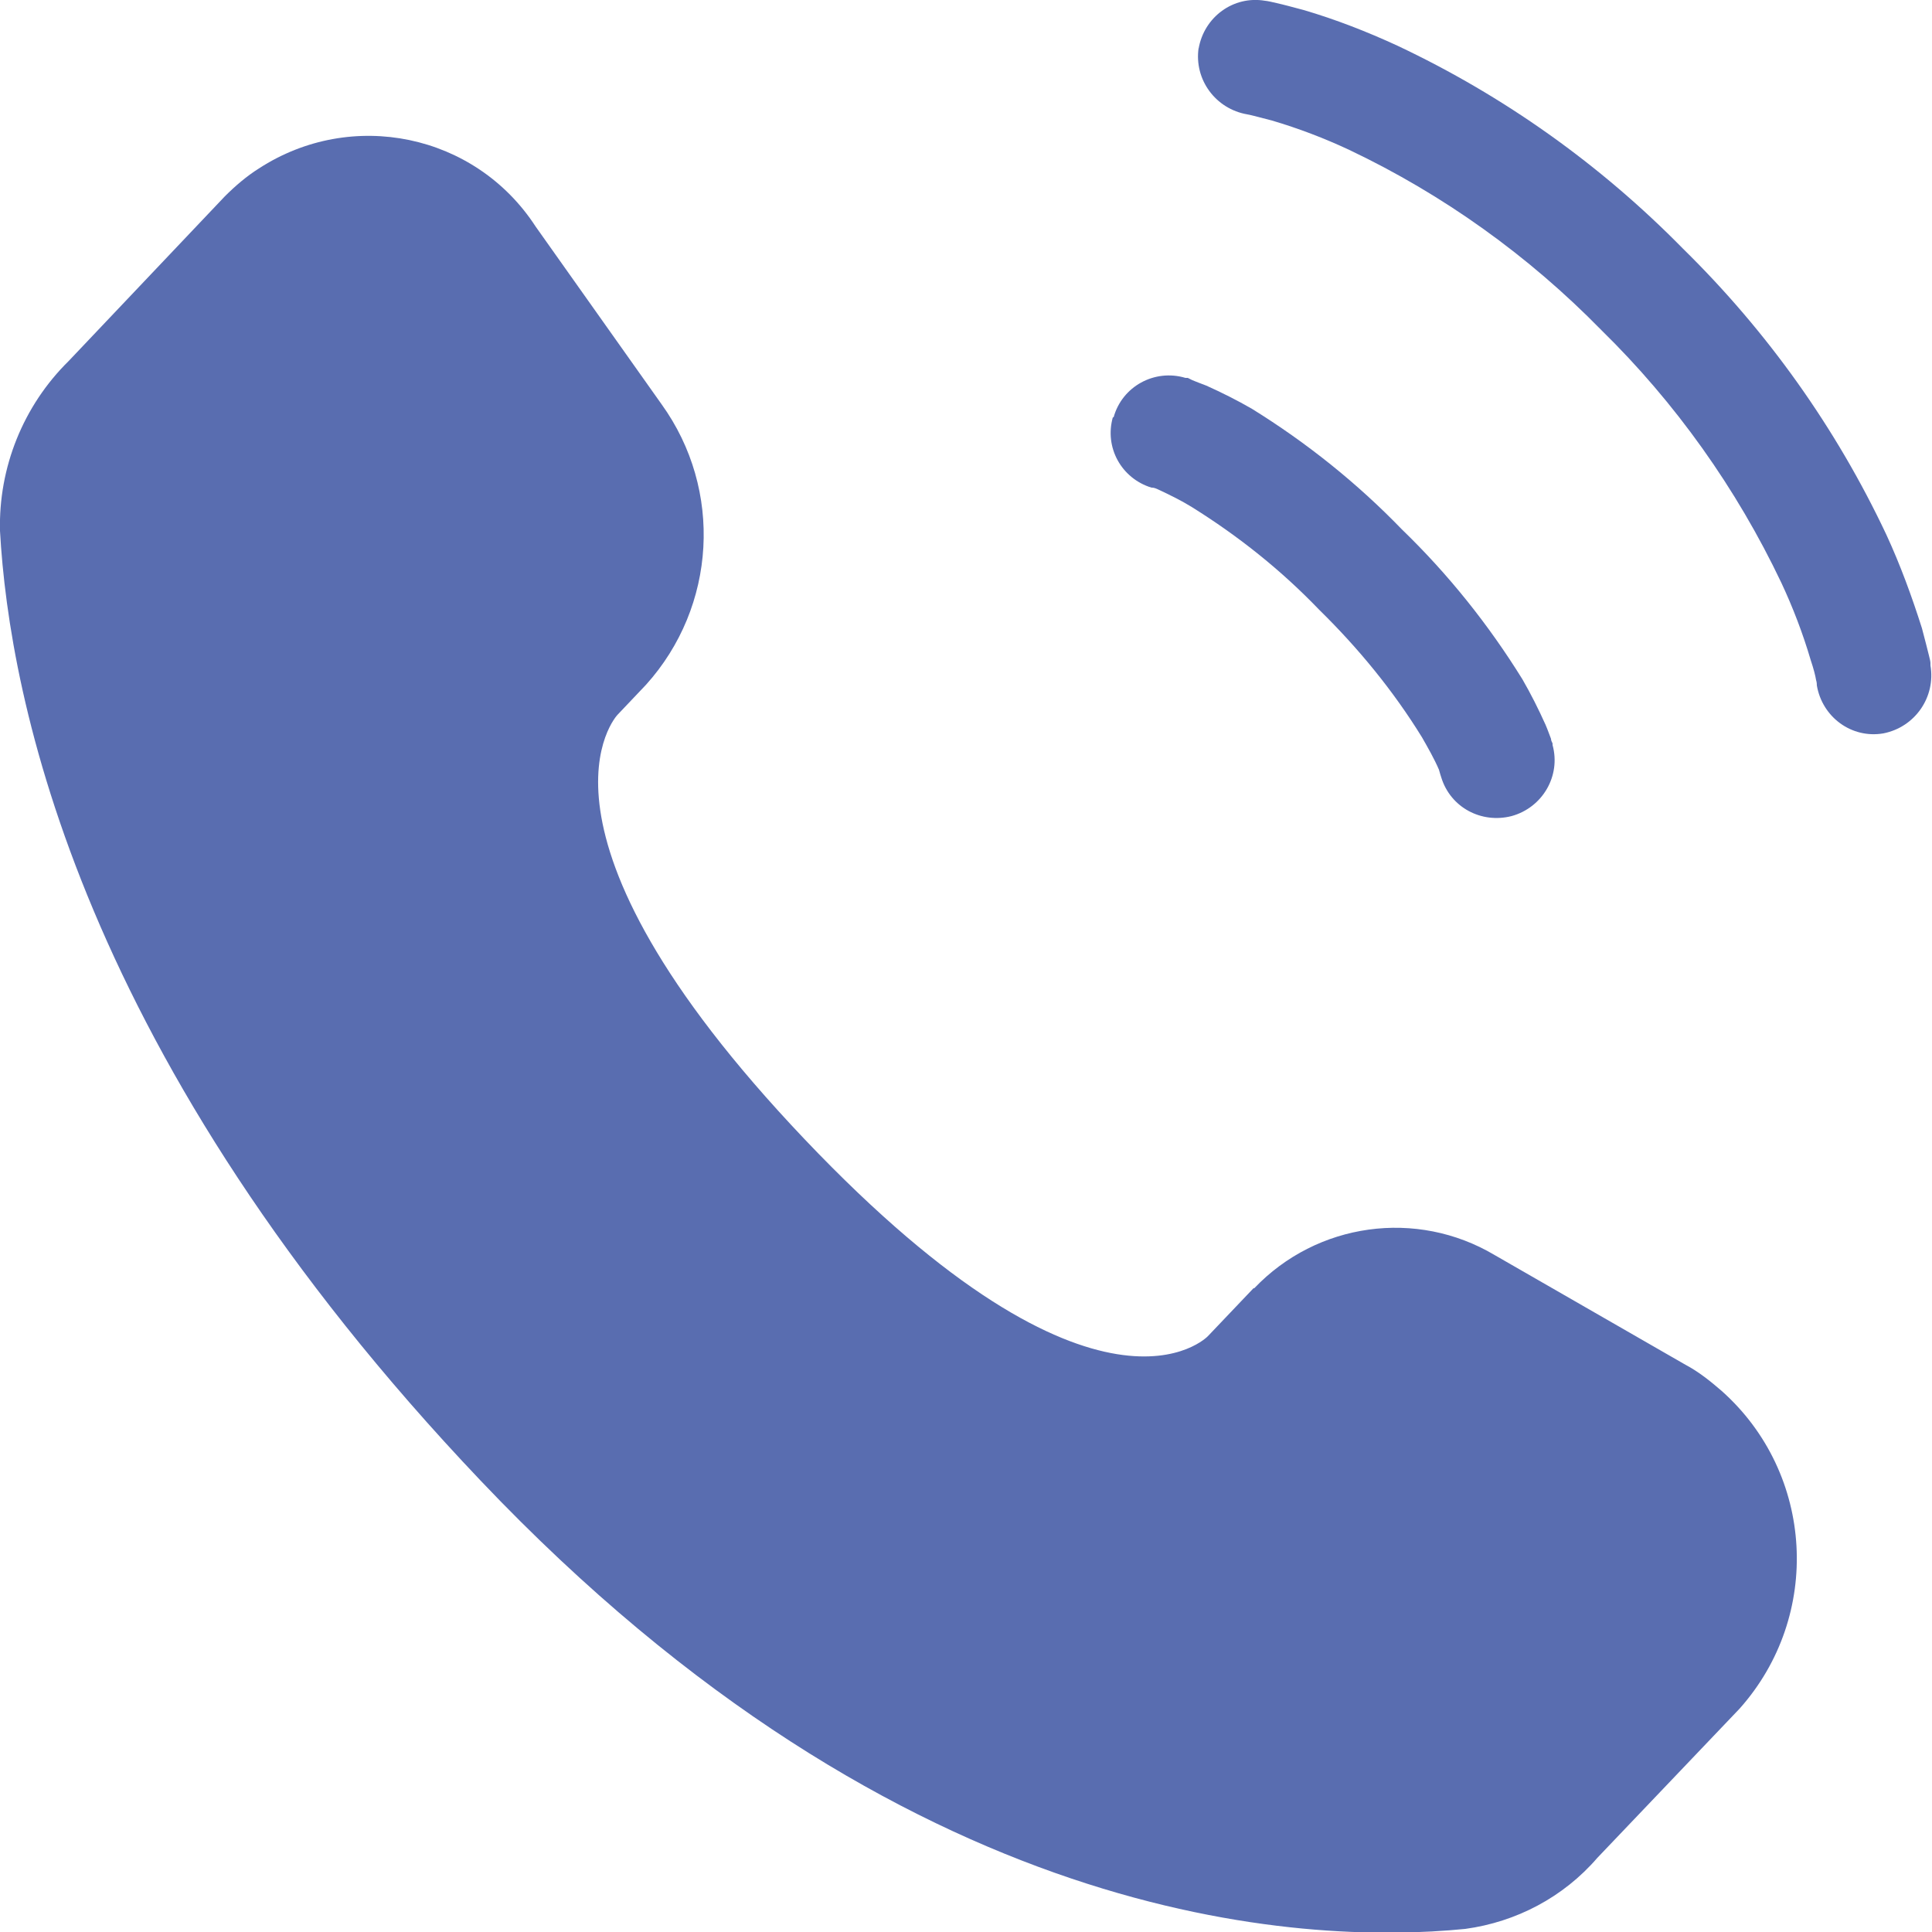
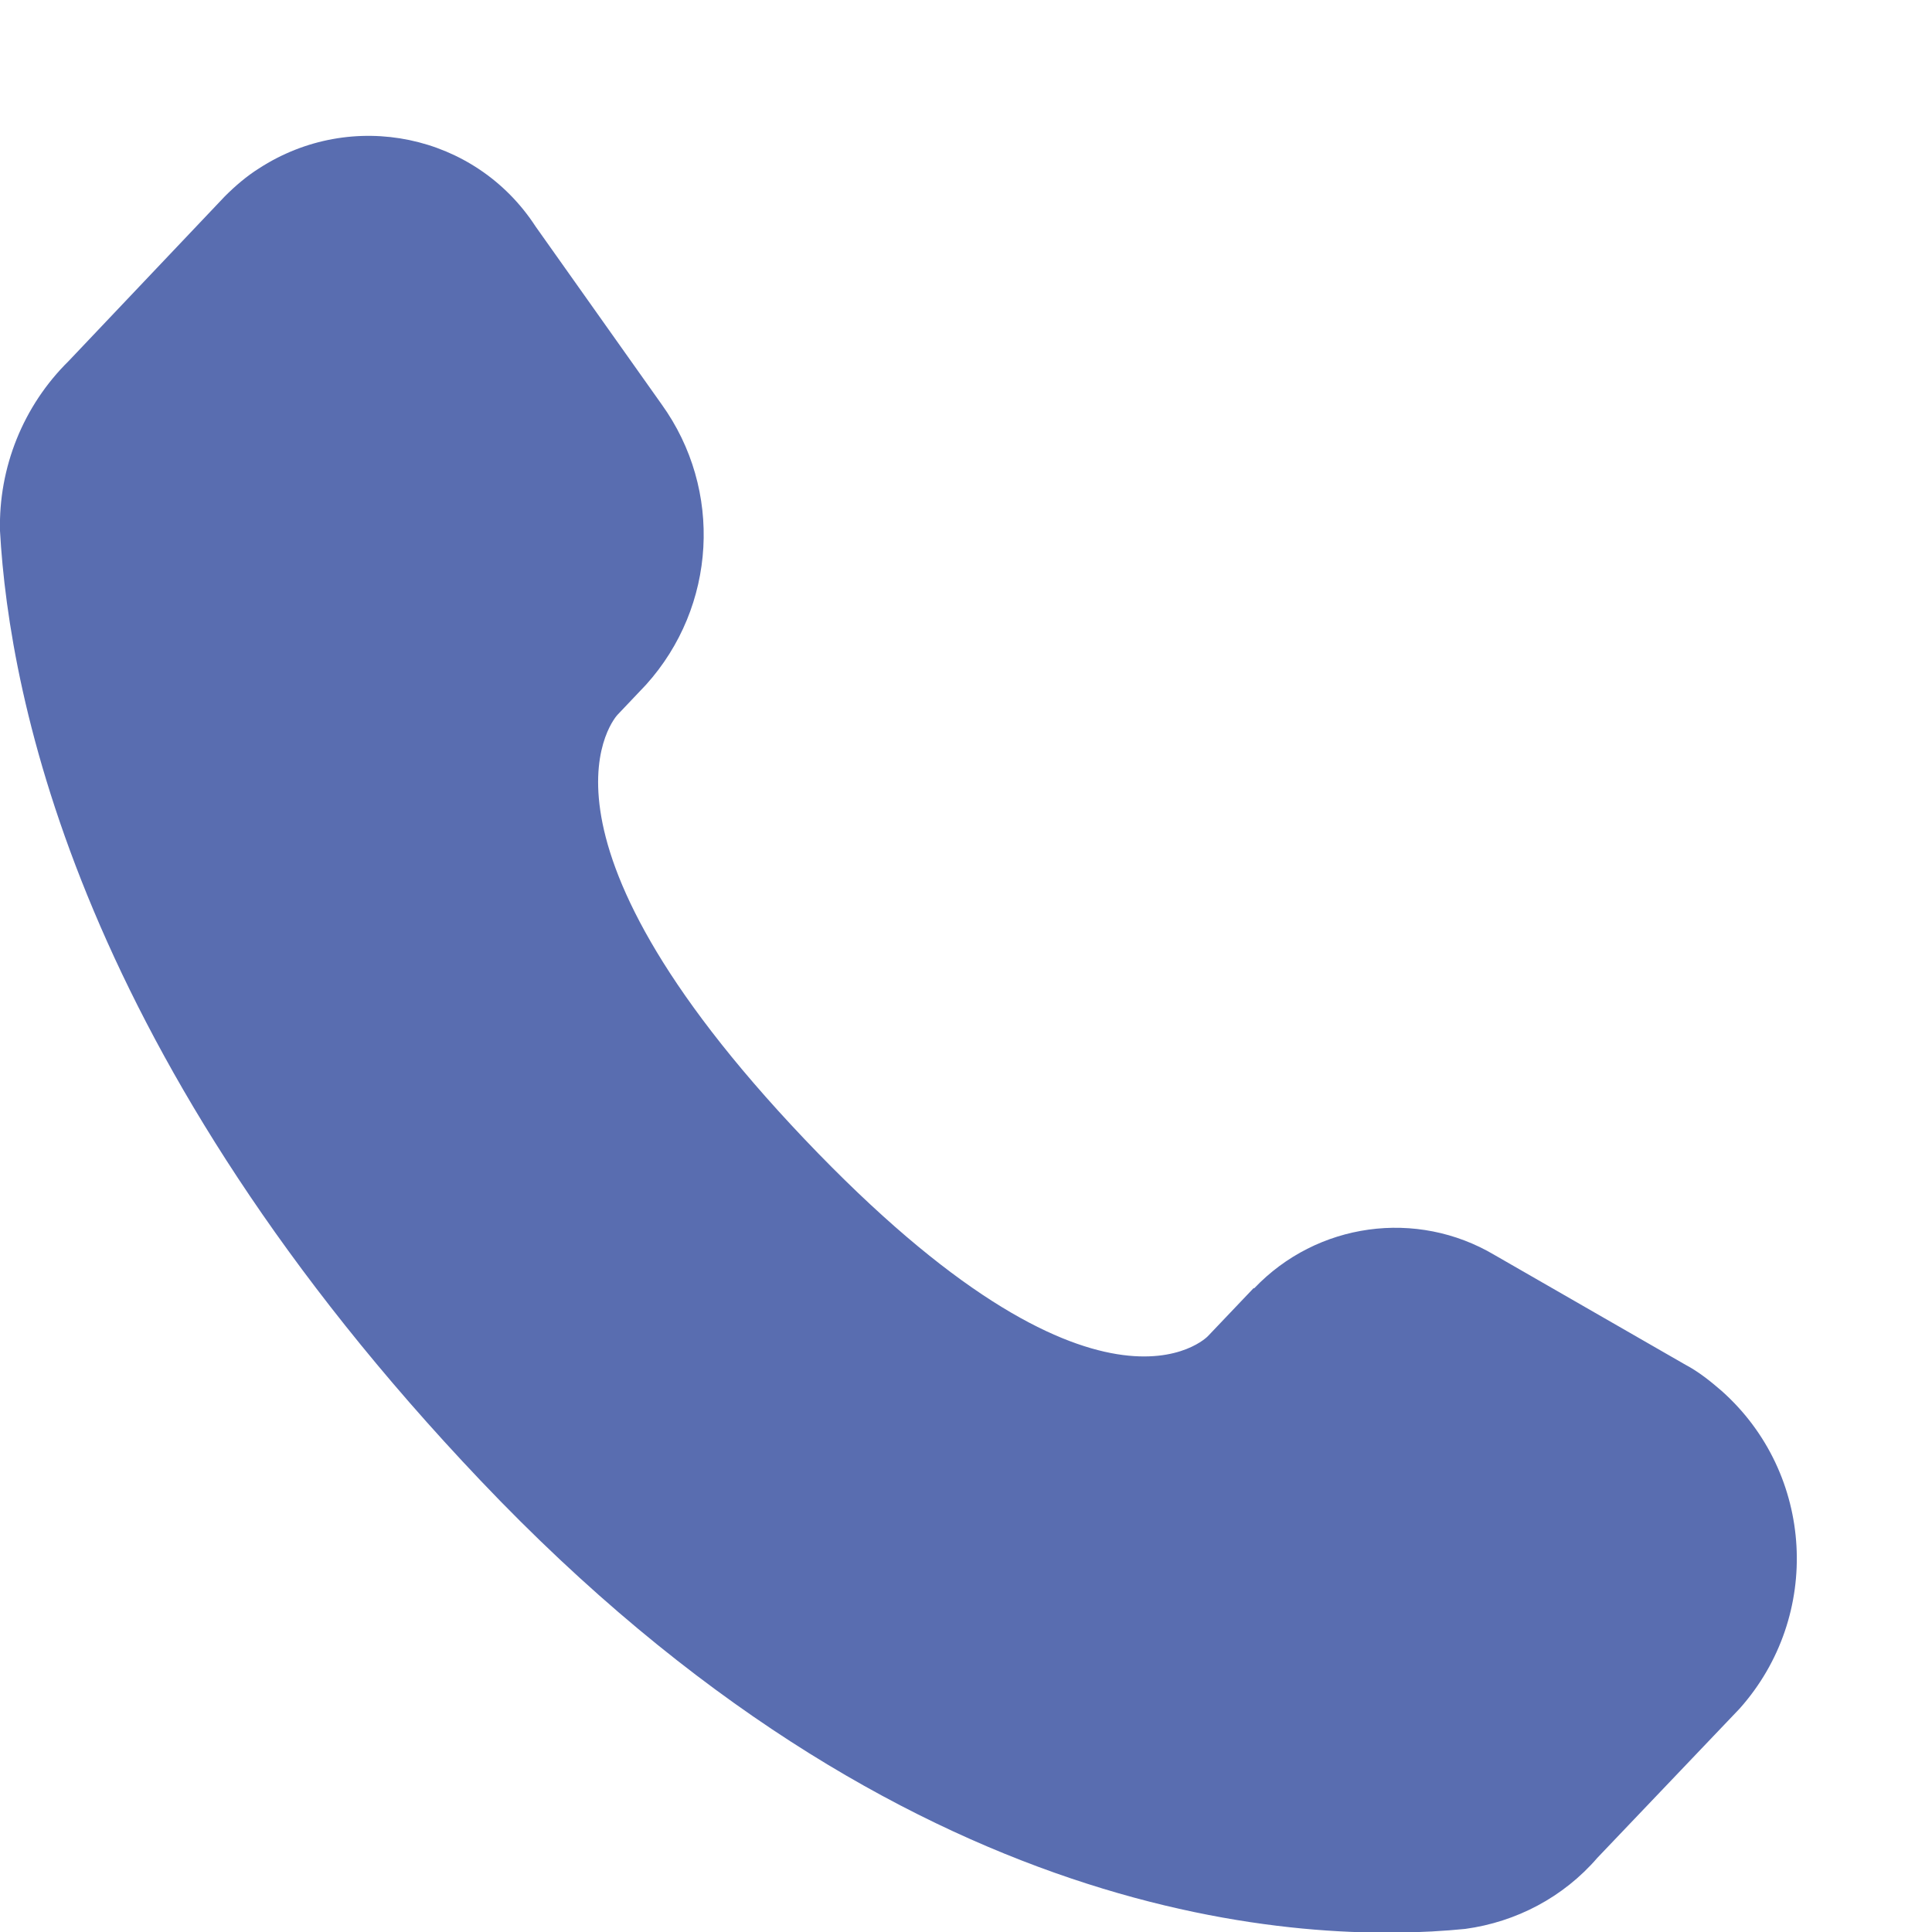
<svg xmlns="http://www.w3.org/2000/svg" id="Capa_1" data-name="Capa 1" viewBox="0 0 25 25">
  <defs>
    <style>      .cls-1, .cls-2 {        fill: #596db0;      }      .cls-2 {        fill-rule: evenodd;      }    </style>
  </defs>
  <path id="Trazado_12" data-name="Trazado 12" class="cls-1" d="M16.22,16.67l-.59.62s-1.4,1.47-5.22-2.55-2.42-5.49-2.42-5.49l.37-.39c.91-1.01,1-2.52.2-3.63l-1.63-2.3c-.78-1.2-2.38-1.53-3.58-.75-.16.1-.31.23-.44.36L.89,4.67C.3,5.25-.02,6.05,0,6.87c.12,2.17,1.04,6.84,6.22,12.29,5.49,5.78,10.63,6.01,12.74,5.8.66-.09,1.27-.41,1.71-.92l1.84-1.93c1.07-1.2.97-3.04-.23-4.11-.15-.13-.3-.25-.47-.34l-2.47-1.42c-1.01-.6-2.3-.42-3.11.43Z" />
-   <path id="Trazado_13" data-name="Trazado 13" class="cls-1" d="M15.51.63c.07-.41.45-.69.86-.62.02,0,.11.02.15.03.09.02.2.05.35.09.41.12.82.28,1.21.46,1.38.65,2.63,1.54,3.7,2.63,1.09,1.07,1.98,2.32,2.63,3.7.18.39.33.8.46,1.21.04.15.07.27.09.35.01.04.02.08.02.1v.03c.07.41-.2.8-.61.88-.41.07-.79-.21-.86-.62,0-.01,0-.04-.01-.07-.01-.06-.03-.14-.07-.26-.1-.34-.23-.68-.38-1-.58-1.22-1.37-2.33-2.33-3.27-.94-.96-2.04-1.75-3.26-2.33-.32-.15-.66-.28-1-.38-.12-.03-.26-.07-.32-.08-.41-.07-.69-.45-.63-.86Z" />
-   <path id="Trazado_14" data-name="Trazado 14" class="cls-2" d="M14.41,5.4c.11-.4.53-.63.93-.51l-.21.72.21-.72h.03s.06.03.06.03c.05.02.1.04.18.07.2.09.4.19.59.3.71.44,1.36.96,1.94,1.56.6.58,1.12,1.23,1.56,1.94.11.19.21.39.3.59.03.07.05.13.07.18,0,.02.01.04.02.06v.02s0,0,0,0h0l-.72.21.72-.21c.11.4-.13.81-.53.92-.39.1-.79-.11-.91-.5h0s-.02-.06-.03-.1c-.06-.14-.14-.28-.22-.42-.37-.6-.82-1.15-1.33-1.65-.49-.51-1.04-.95-1.65-1.33-.13-.08-.27-.15-.42-.22-.04-.02-.07-.03-.09-.03h-.01c-.39-.12-.61-.52-.5-.91Z" />
</svg>